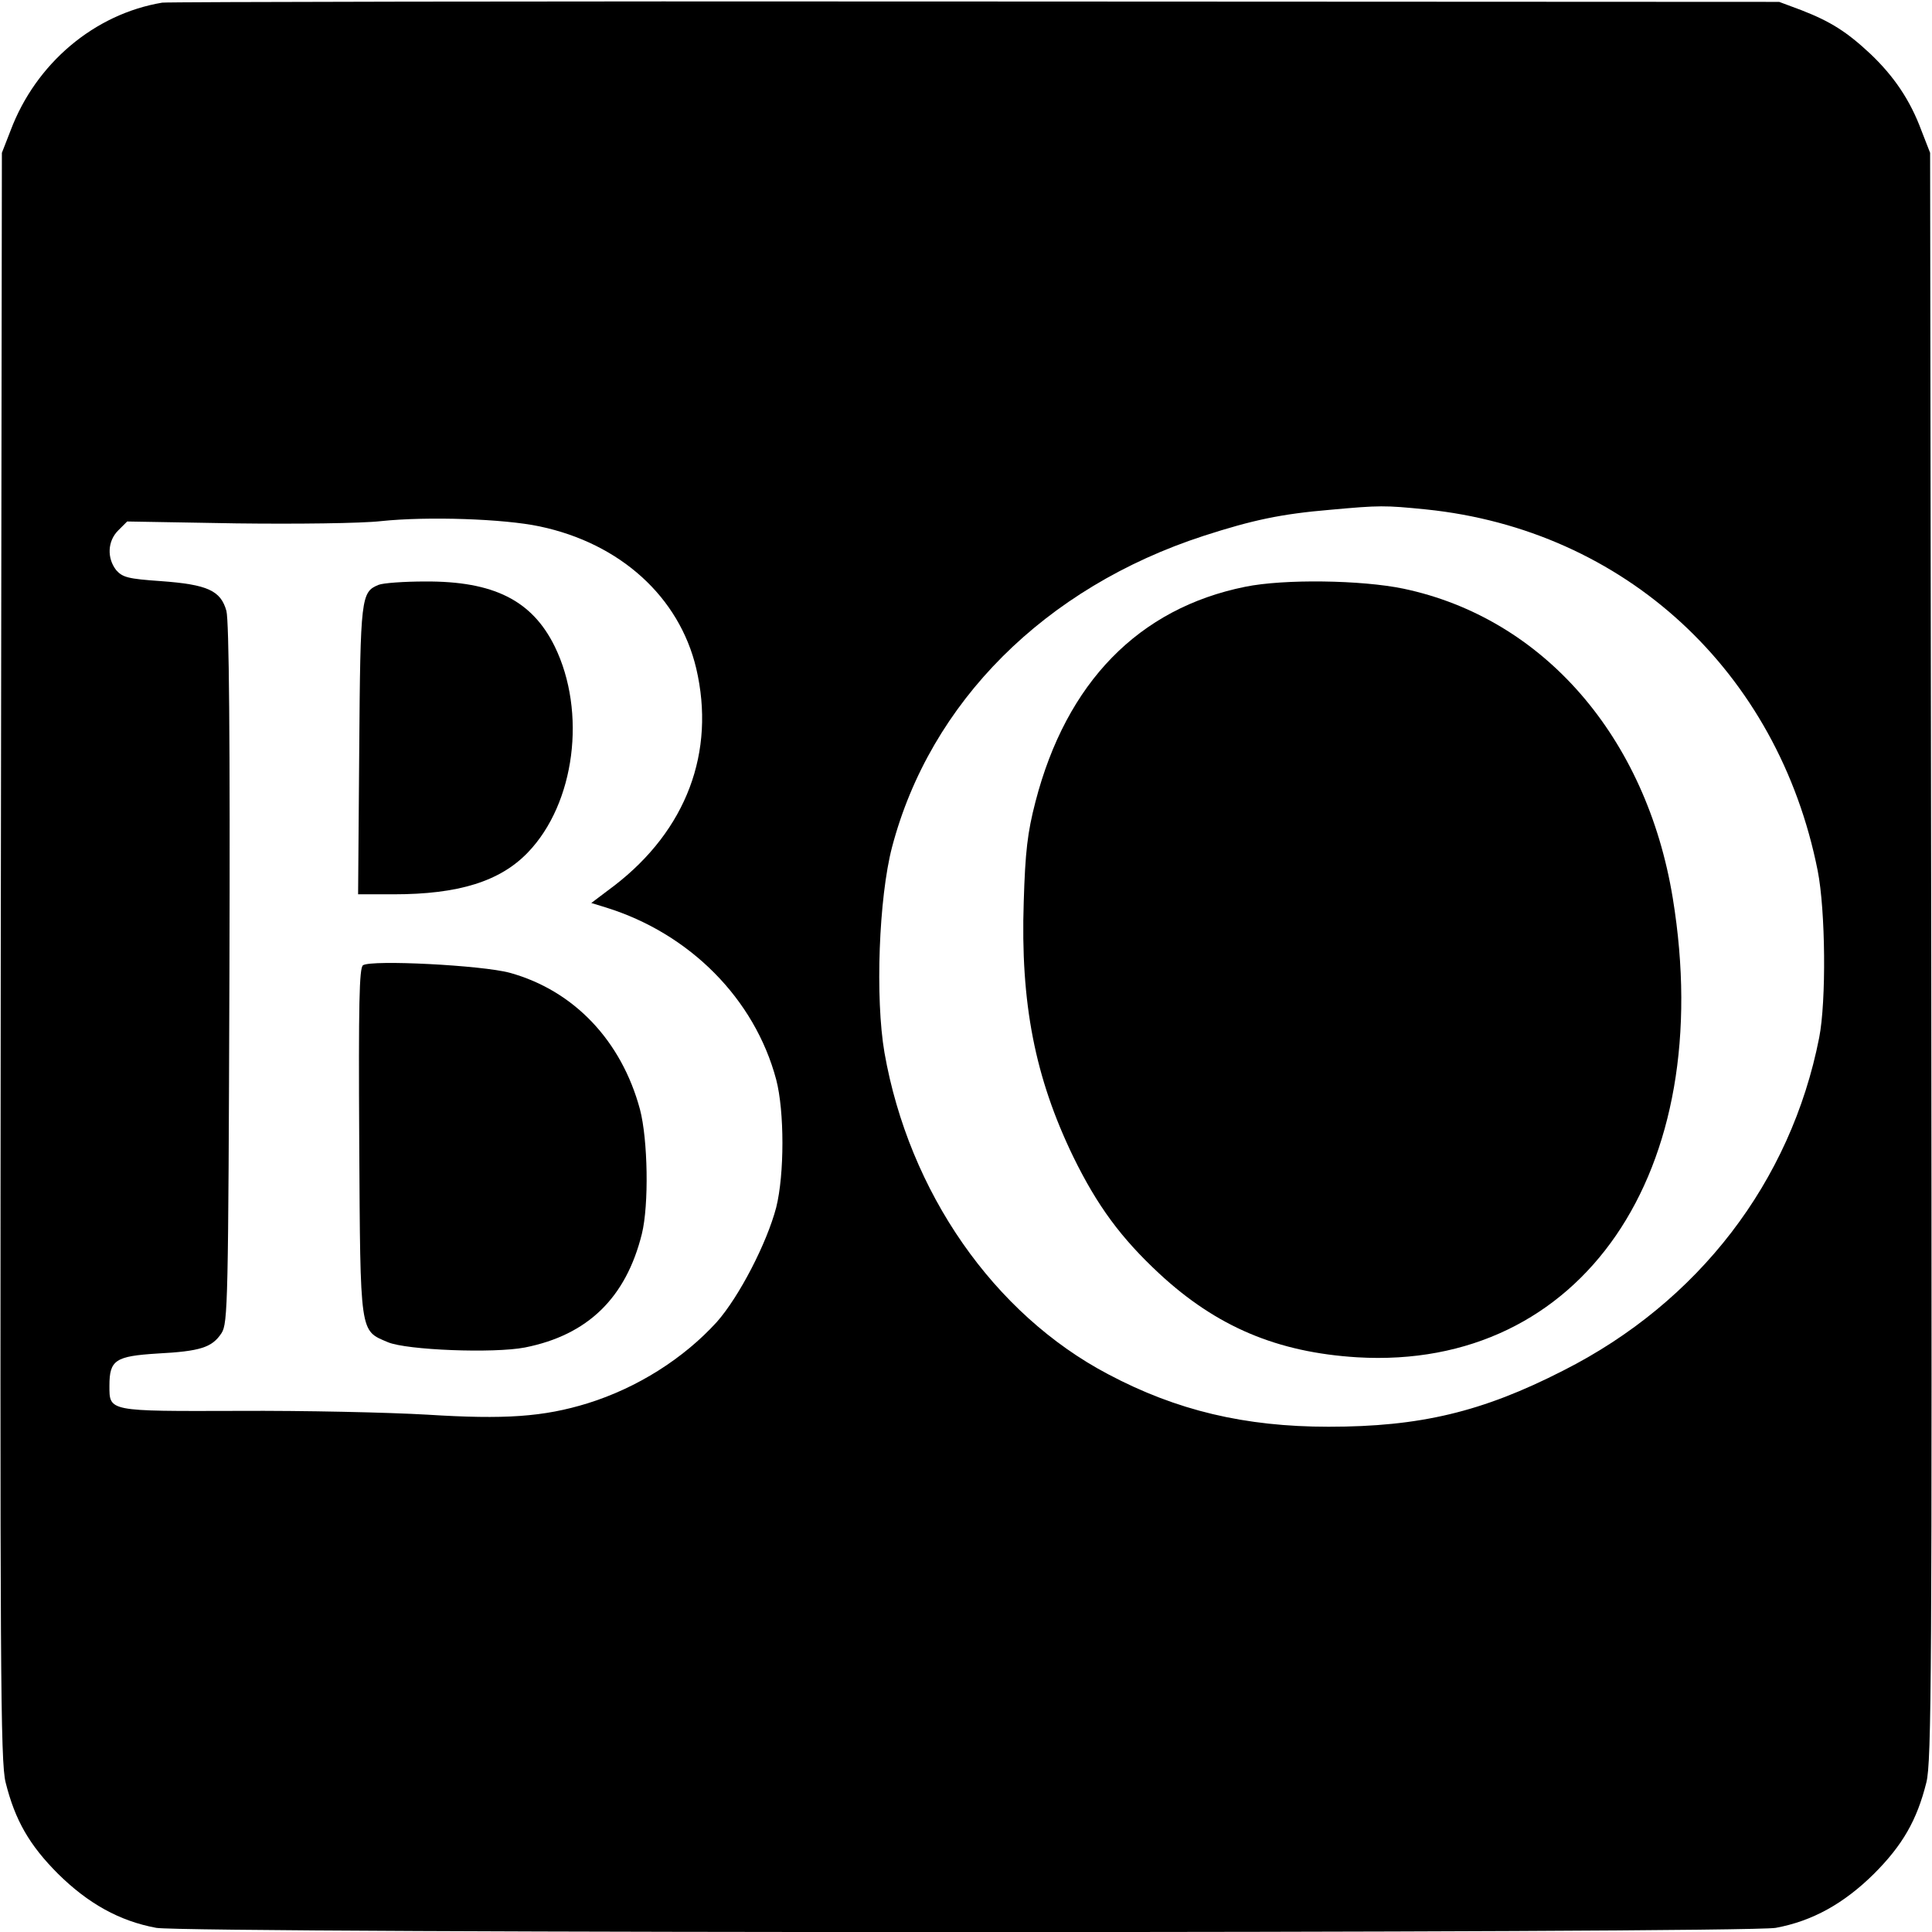
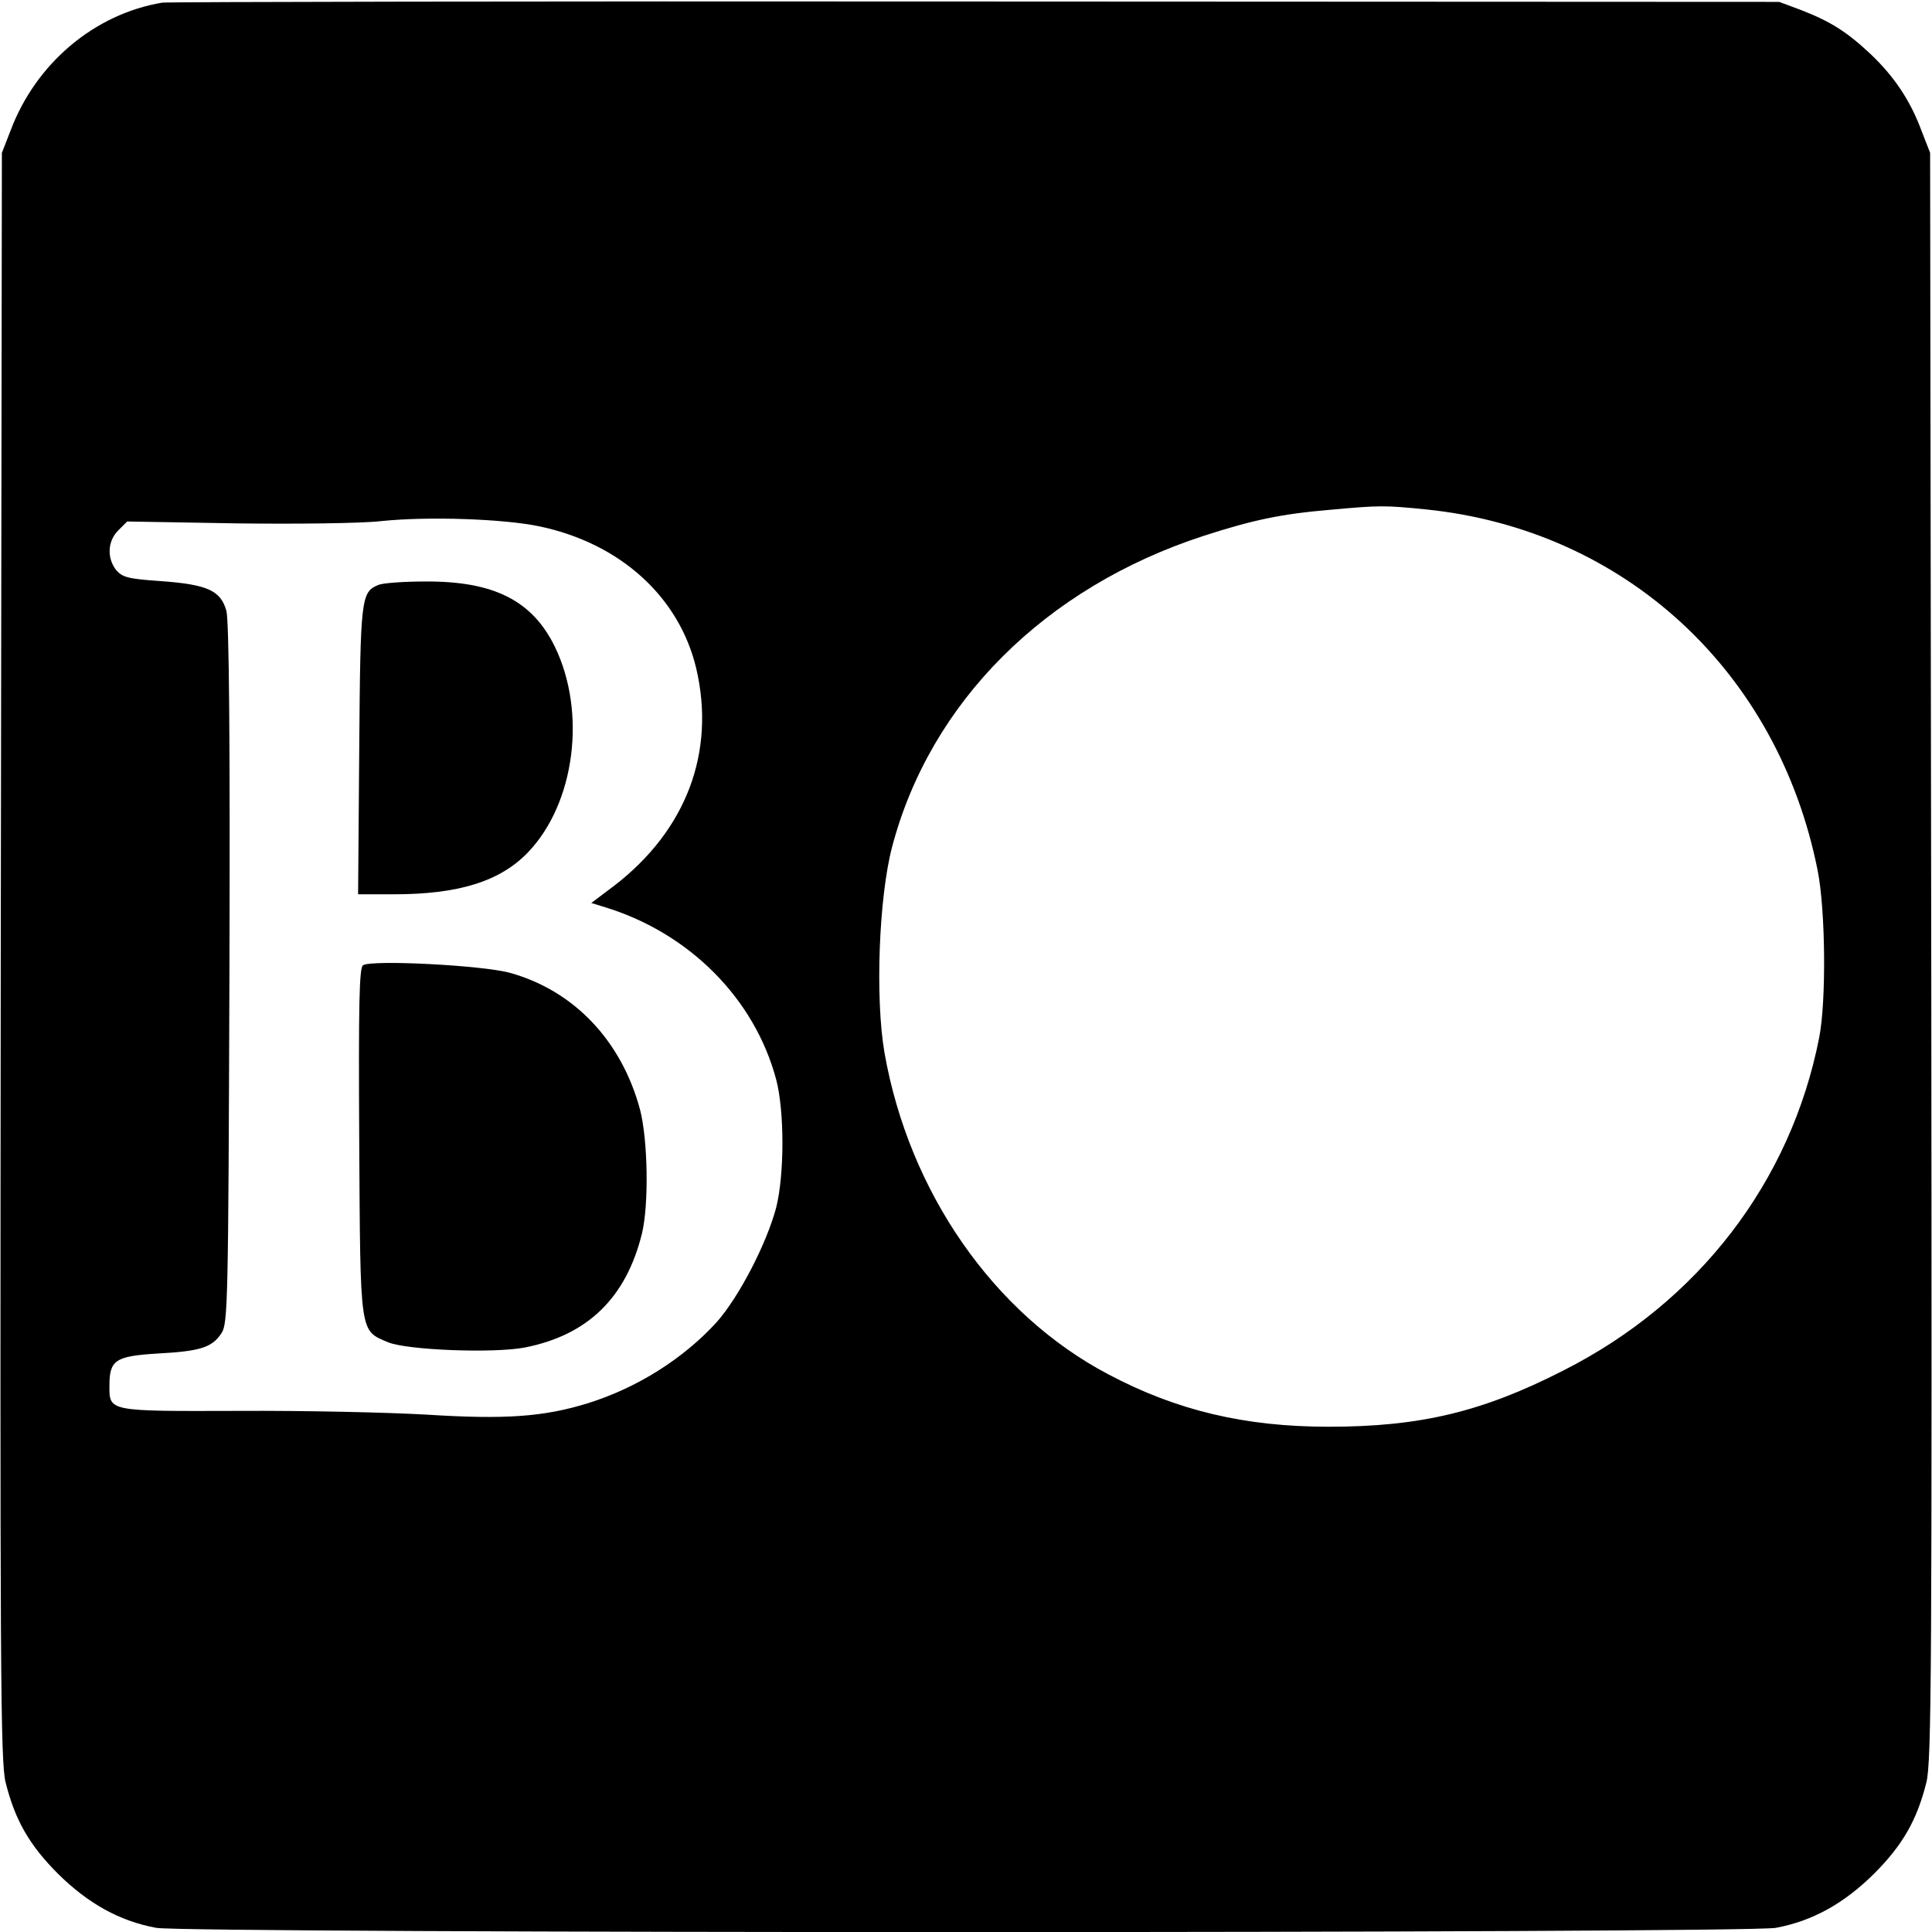
<svg xmlns="http://www.w3.org/2000/svg" version="1.0" width="512pt" height="512pt" viewBox="0 0 512 512" preserveAspectRatio="xMidYMid meet">
  <g transform="translate(0,512) scale(0.1,-0.1)" fill="#000000" stroke="none">
    <path d="M430 5113 c-180 -30 -335 -161 -402 -339 l-23 -59 -3 -2129 c-2 -1890 -1 -2136 13 -2190 25 -100 63 -166 139 -242 80 -79 163 -125 260 -143 84 -15 4208 -15 4292 0 97 18 180 64 260 143 76 76 114 142 139 242 14 54 15 300 13 2190 l-3 2129 -23 59 c-30 81 -73 144 -135 203 -63 59 -106 86 -183 116 l-59 22 -2130 1 c-1172 1 -2141 -1 -2155 -3z m3349 -1343 c527 -54 933 -429 1038 -957 21 -106 23 -347 4 -443 -75 -382 -320 -701 -678 -882 -215 -110 -380 -149 -622 -149 -222 0 -403 43 -584 139 -304 160 -528 483 -593 852 -25 145 -15 411 20 545 101 384 405 688 826 825 130 42 205 58 335 69 132 12 144 12 254 1z m-2349 -45 c214 -45 370 -187 415 -376 52 -222 -26 -429 -217 -576 l-61 -46 39 -12 c222 -69 394 -242 451 -456 22 -84 22 -251 0 -339 -25 -95 -98 -236 -157 -303 -88 -97 -211 -175 -343 -216 -117 -36 -219 -43 -425 -30 -103 6 -327 11 -499 10 -348 -1 -343 -2 -343 67 0 68 16 78 127 85 114 6 145 16 170 54 17 26 18 80 21 951 2 626 -1 936 -8 963 -15 54 -50 70 -174 79 -87 6 -101 10 -118 29 -25 32 -23 77 5 105 l24 24 289 -5 c159 -2 332 0 384 6 124 13 326 6 420 -14z" />
-     <path d="M3300 3565 c-282 -57 -474 -253 -556 -570 -21 -81 -27 -132 -31 -265 -9 -269 30 -466 131 -675 64 -131 127 -216 228 -310 152 -141 313 -209 525 -222 594 -35 955 490 836 1217 -70 427 -343 742 -714 820 -111 23 -316 26 -419 5z" />
    <path d="M1003 3570 c-46 -19 -48 -32 -51 -437 l-3 -383 94 0 c172 0 282 34 356 111 125 130 156 372 71 546 -60 122 -162 173 -343 172 -56 0 -112 -4 -124 -9z" />
    <path d="M962 2562 c-10 -7 -12 -102 -10 -468 3 -515 1 -499 76 -531 50 -21 280 -30 363 -14 167 33 268 132 310 301 19 77 16 250 -5 330 -49 182 -175 315 -345 362 -73 20 -366 35 -389 20z" />
  </g>
</svg>